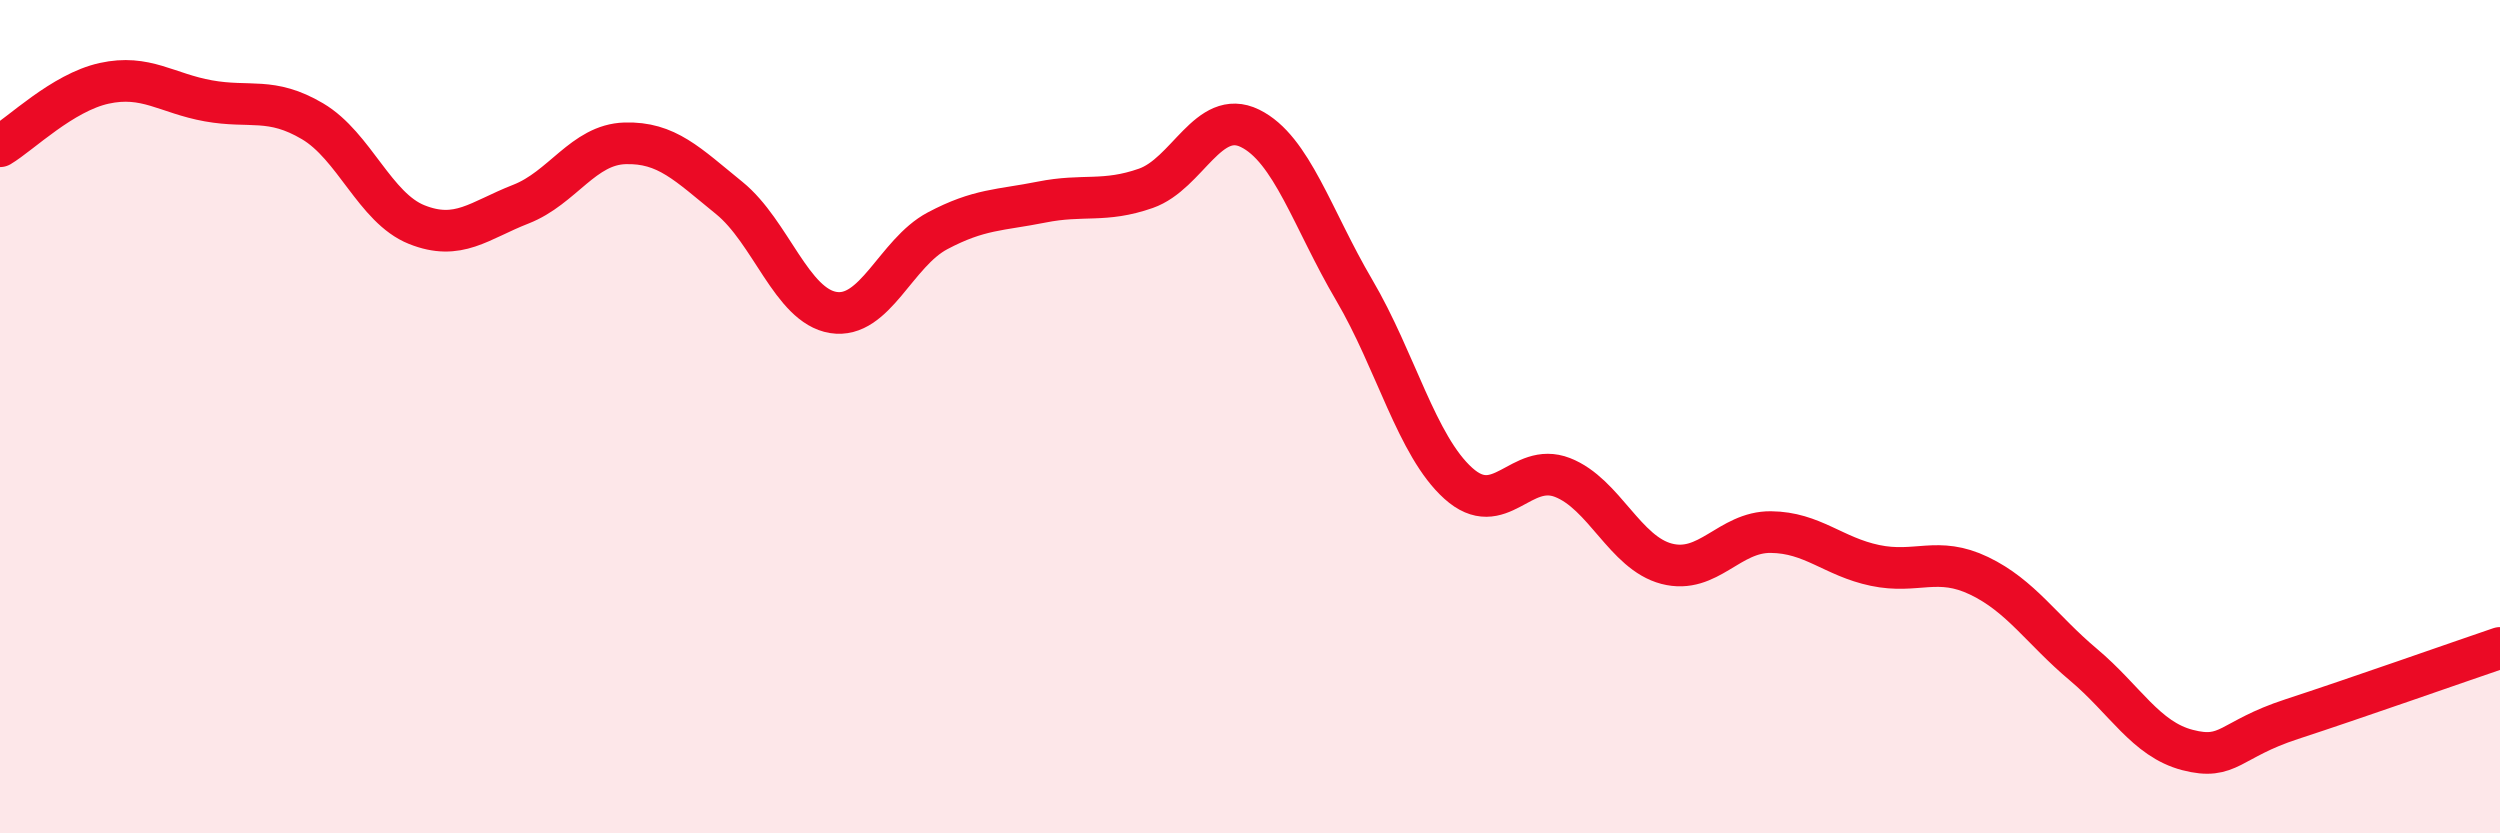
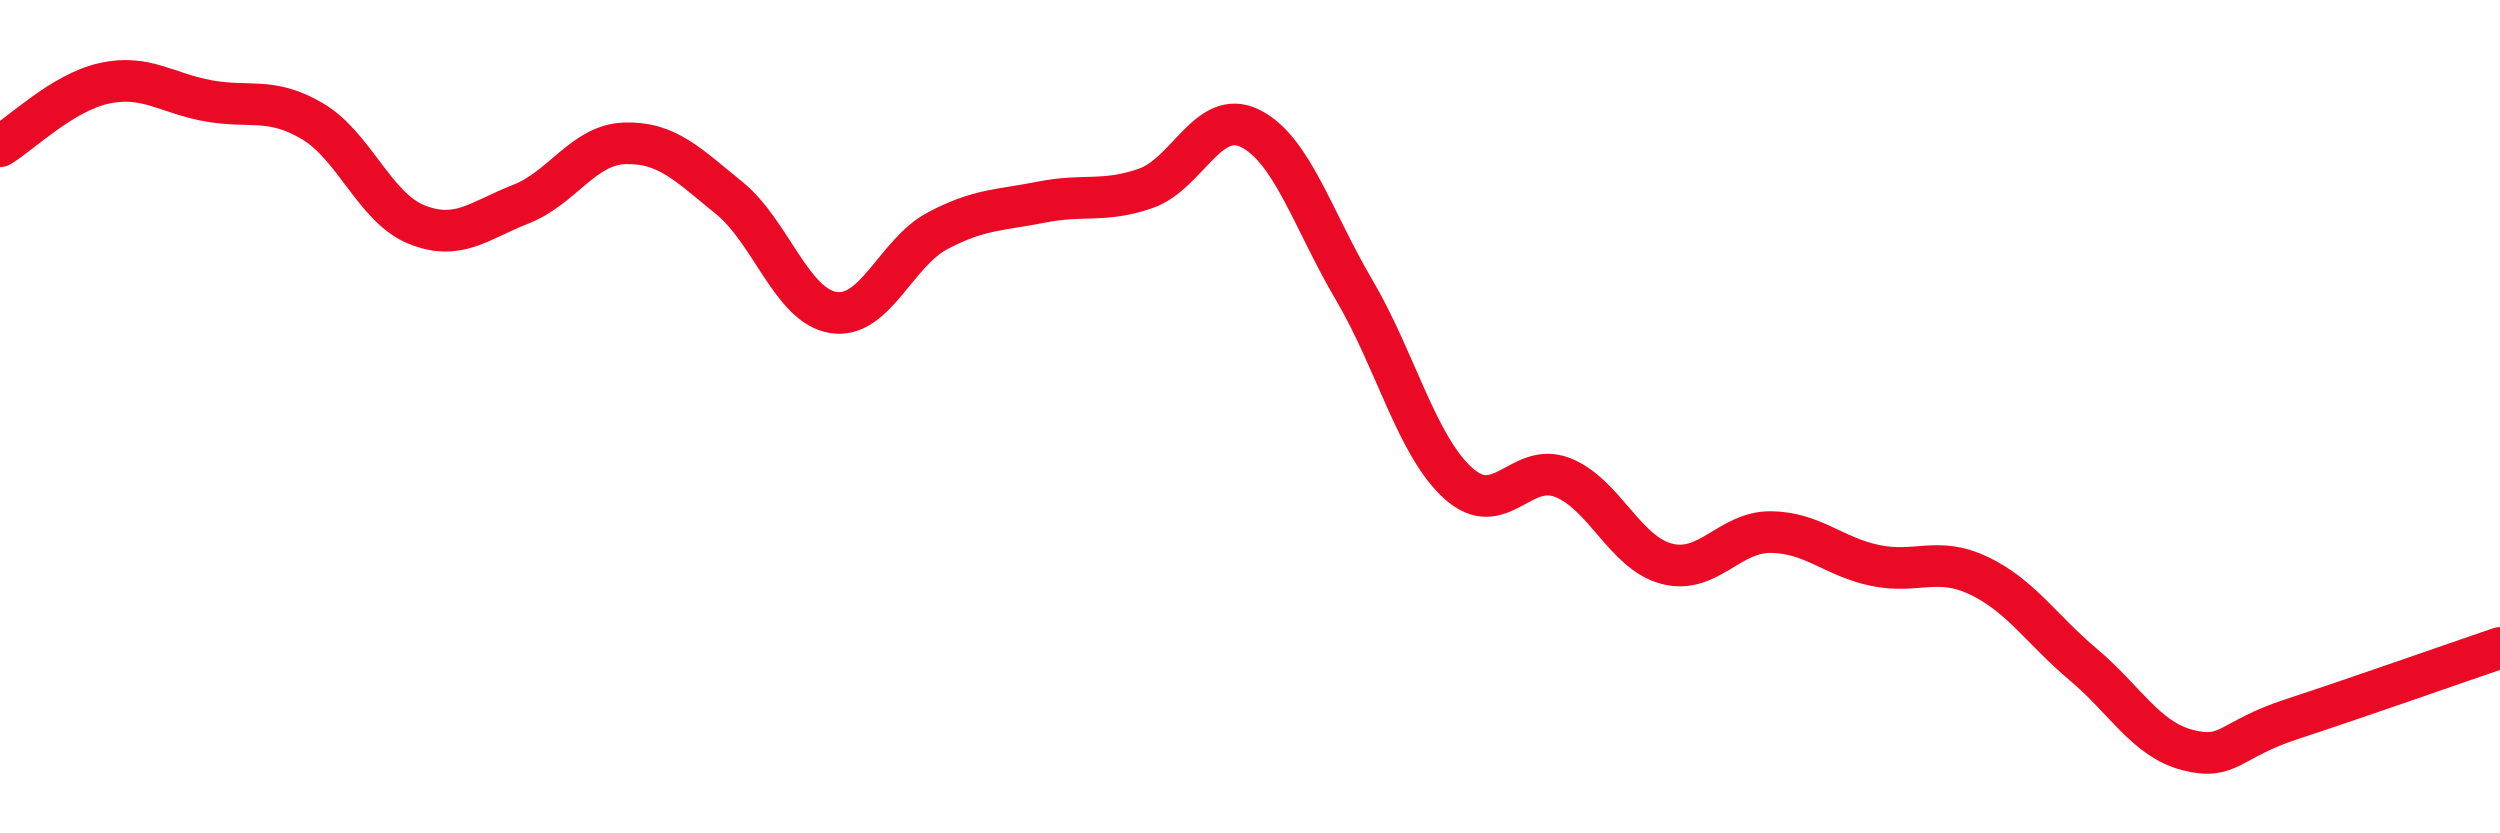
<svg xmlns="http://www.w3.org/2000/svg" width="60" height="20" viewBox="0 0 60 20">
-   <path d="M 0,3.51 C 0.5,3.21 1.5,2.22 2.5,2 C 3.5,1.78 4,2.24 5,2.42 C 6,2.6 6.5,2.32 7.5,2.91 C 8.5,3.5 9,4.99 10,5.39 C 11,5.79 11.5,5.29 12.5,4.9 C 13.5,4.51 14,3.47 15,3.44 C 16,3.41 16.5,3.94 17.5,4.75 C 18.5,5.56 19,7.34 20,7.5 C 21,7.66 21.5,6.07 22.5,5.54 C 23.5,5.01 24,5.05 25,4.85 C 26,4.65 26.5,4.87 27.5,4.52 C 28.5,4.17 29,2.59 30,3.08 C 31,3.57 31.5,5.26 32.5,6.96 C 33.5,8.66 34,10.7 35,11.6 C 36,12.5 36.5,11.07 37.5,11.46 C 38.5,11.85 39,13.27 40,13.53 C 41,13.79 41.5,12.76 42.5,12.77 C 43.5,12.78 44,13.36 45,13.57 C 46,13.78 46.5,13.34 47.5,13.82 C 48.5,14.3 49,15.11 50,15.95 C 51,16.79 51.5,17.74 52.5,18 C 53.5,18.26 53.5,17.75 55,17.26 C 56.5,16.77 59,15.89 60,15.55L60 20L0 20Z" fill="#EB0A25" opacity="0.1" stroke-linecap="round" stroke-linejoin="round" />
  <path d="M 0,3.51 C 0.5,3.21 1.5,2.22 2.5,2 C 3.5,1.78 4,2.24 5,2.42 C 6,2.6 6.5,2.32 7.5,2.91 C 8.5,3.5 9,4.99 10,5.39 C 11,5.79 11.5,5.29 12.5,4.9 C 13.5,4.51 14,3.47 15,3.44 C 16,3.41 16.5,3.94 17.5,4.75 C 18.5,5.56 19,7.34 20,7.5 C 21,7.66 21.5,6.07 22.5,5.54 C 23.5,5.01 24,5.05 25,4.85 C 26,4.65 26.5,4.87 27.5,4.52 C 28.5,4.17 29,2.59 30,3.08 C 31,3.57 31.5,5.26 32.5,6.96 C 33.5,8.66 34,10.7 35,11.6 C 36,12.5 36.5,11.07 37.5,11.46 C 38.5,11.85 39,13.27 40,13.53 C 41,13.79 41.5,12.76 42.5,12.77 C 43.5,12.78 44,13.36 45,13.57 C 46,13.78 46.5,13.34 47.5,13.82 C 48.5,14.3 49,15.11 50,15.95 C 51,16.79 51.5,17.74 52.5,18 C 53.5,18.26 53.5,17.75 55,17.26 C 56.5,16.77 59,15.89 60,15.55" stroke="#EB0A25" stroke-width="1" fill="none" stroke-linecap="round" stroke-linejoin="round" />
</svg>